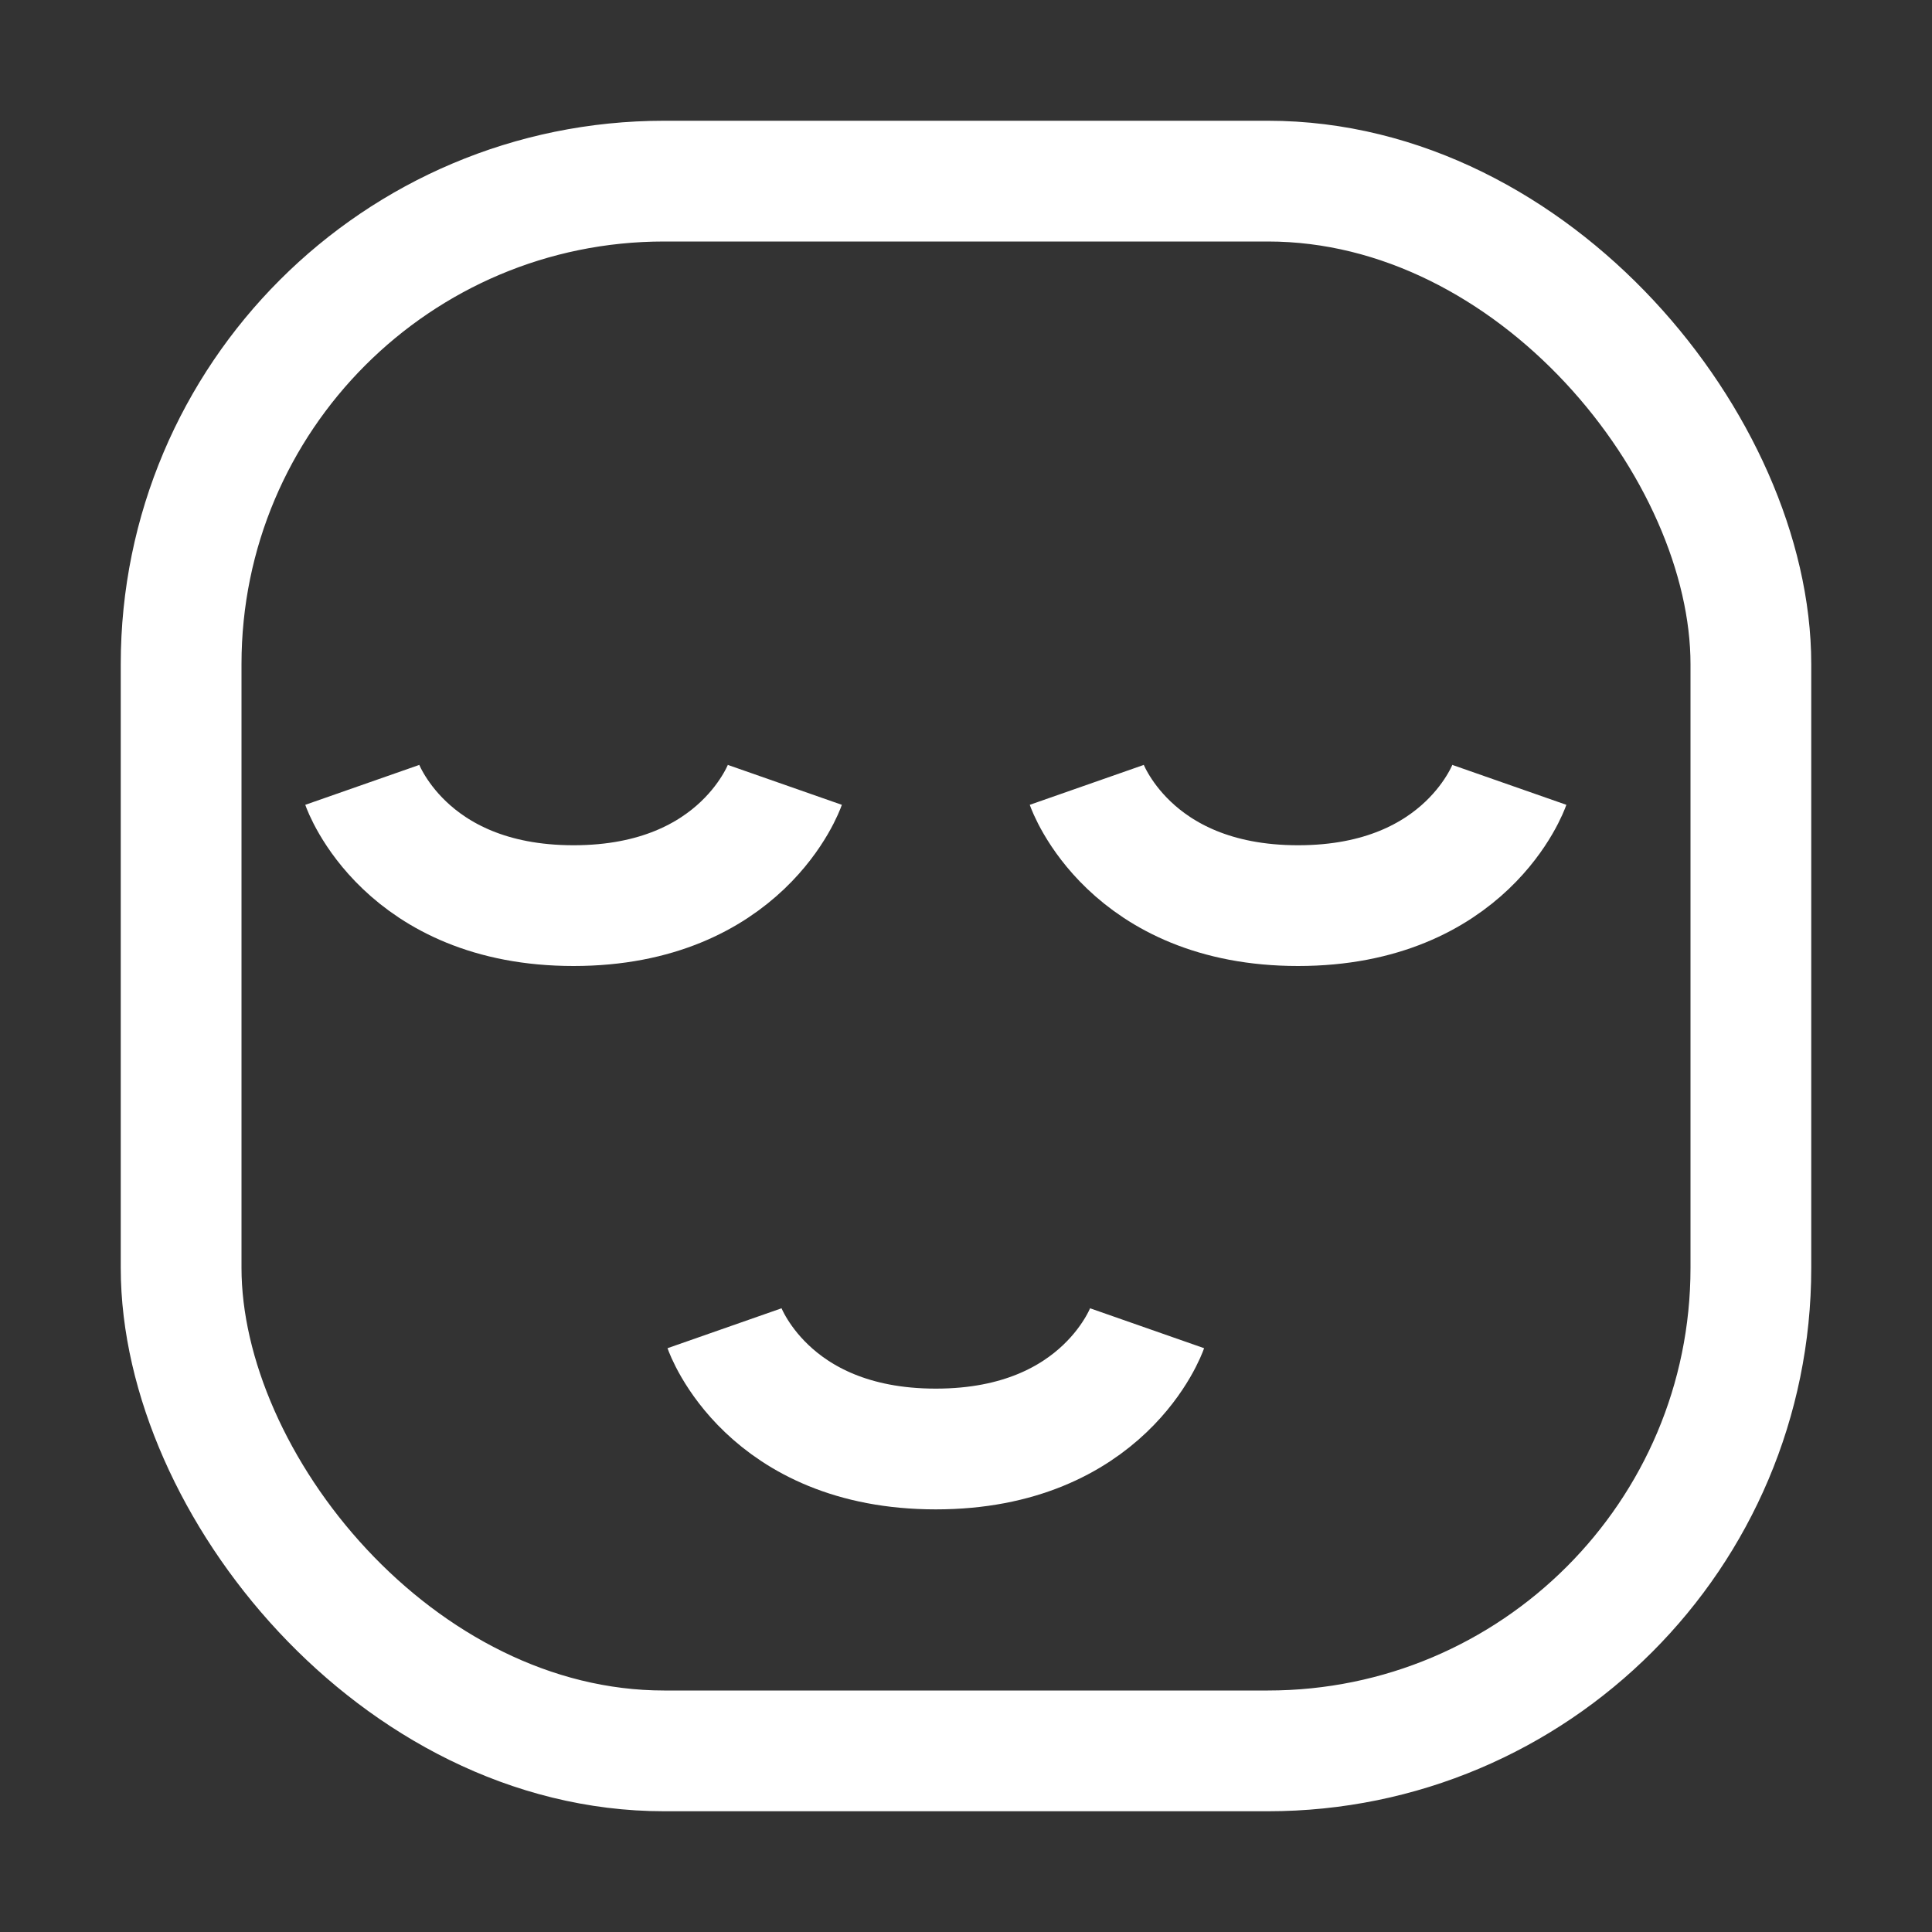
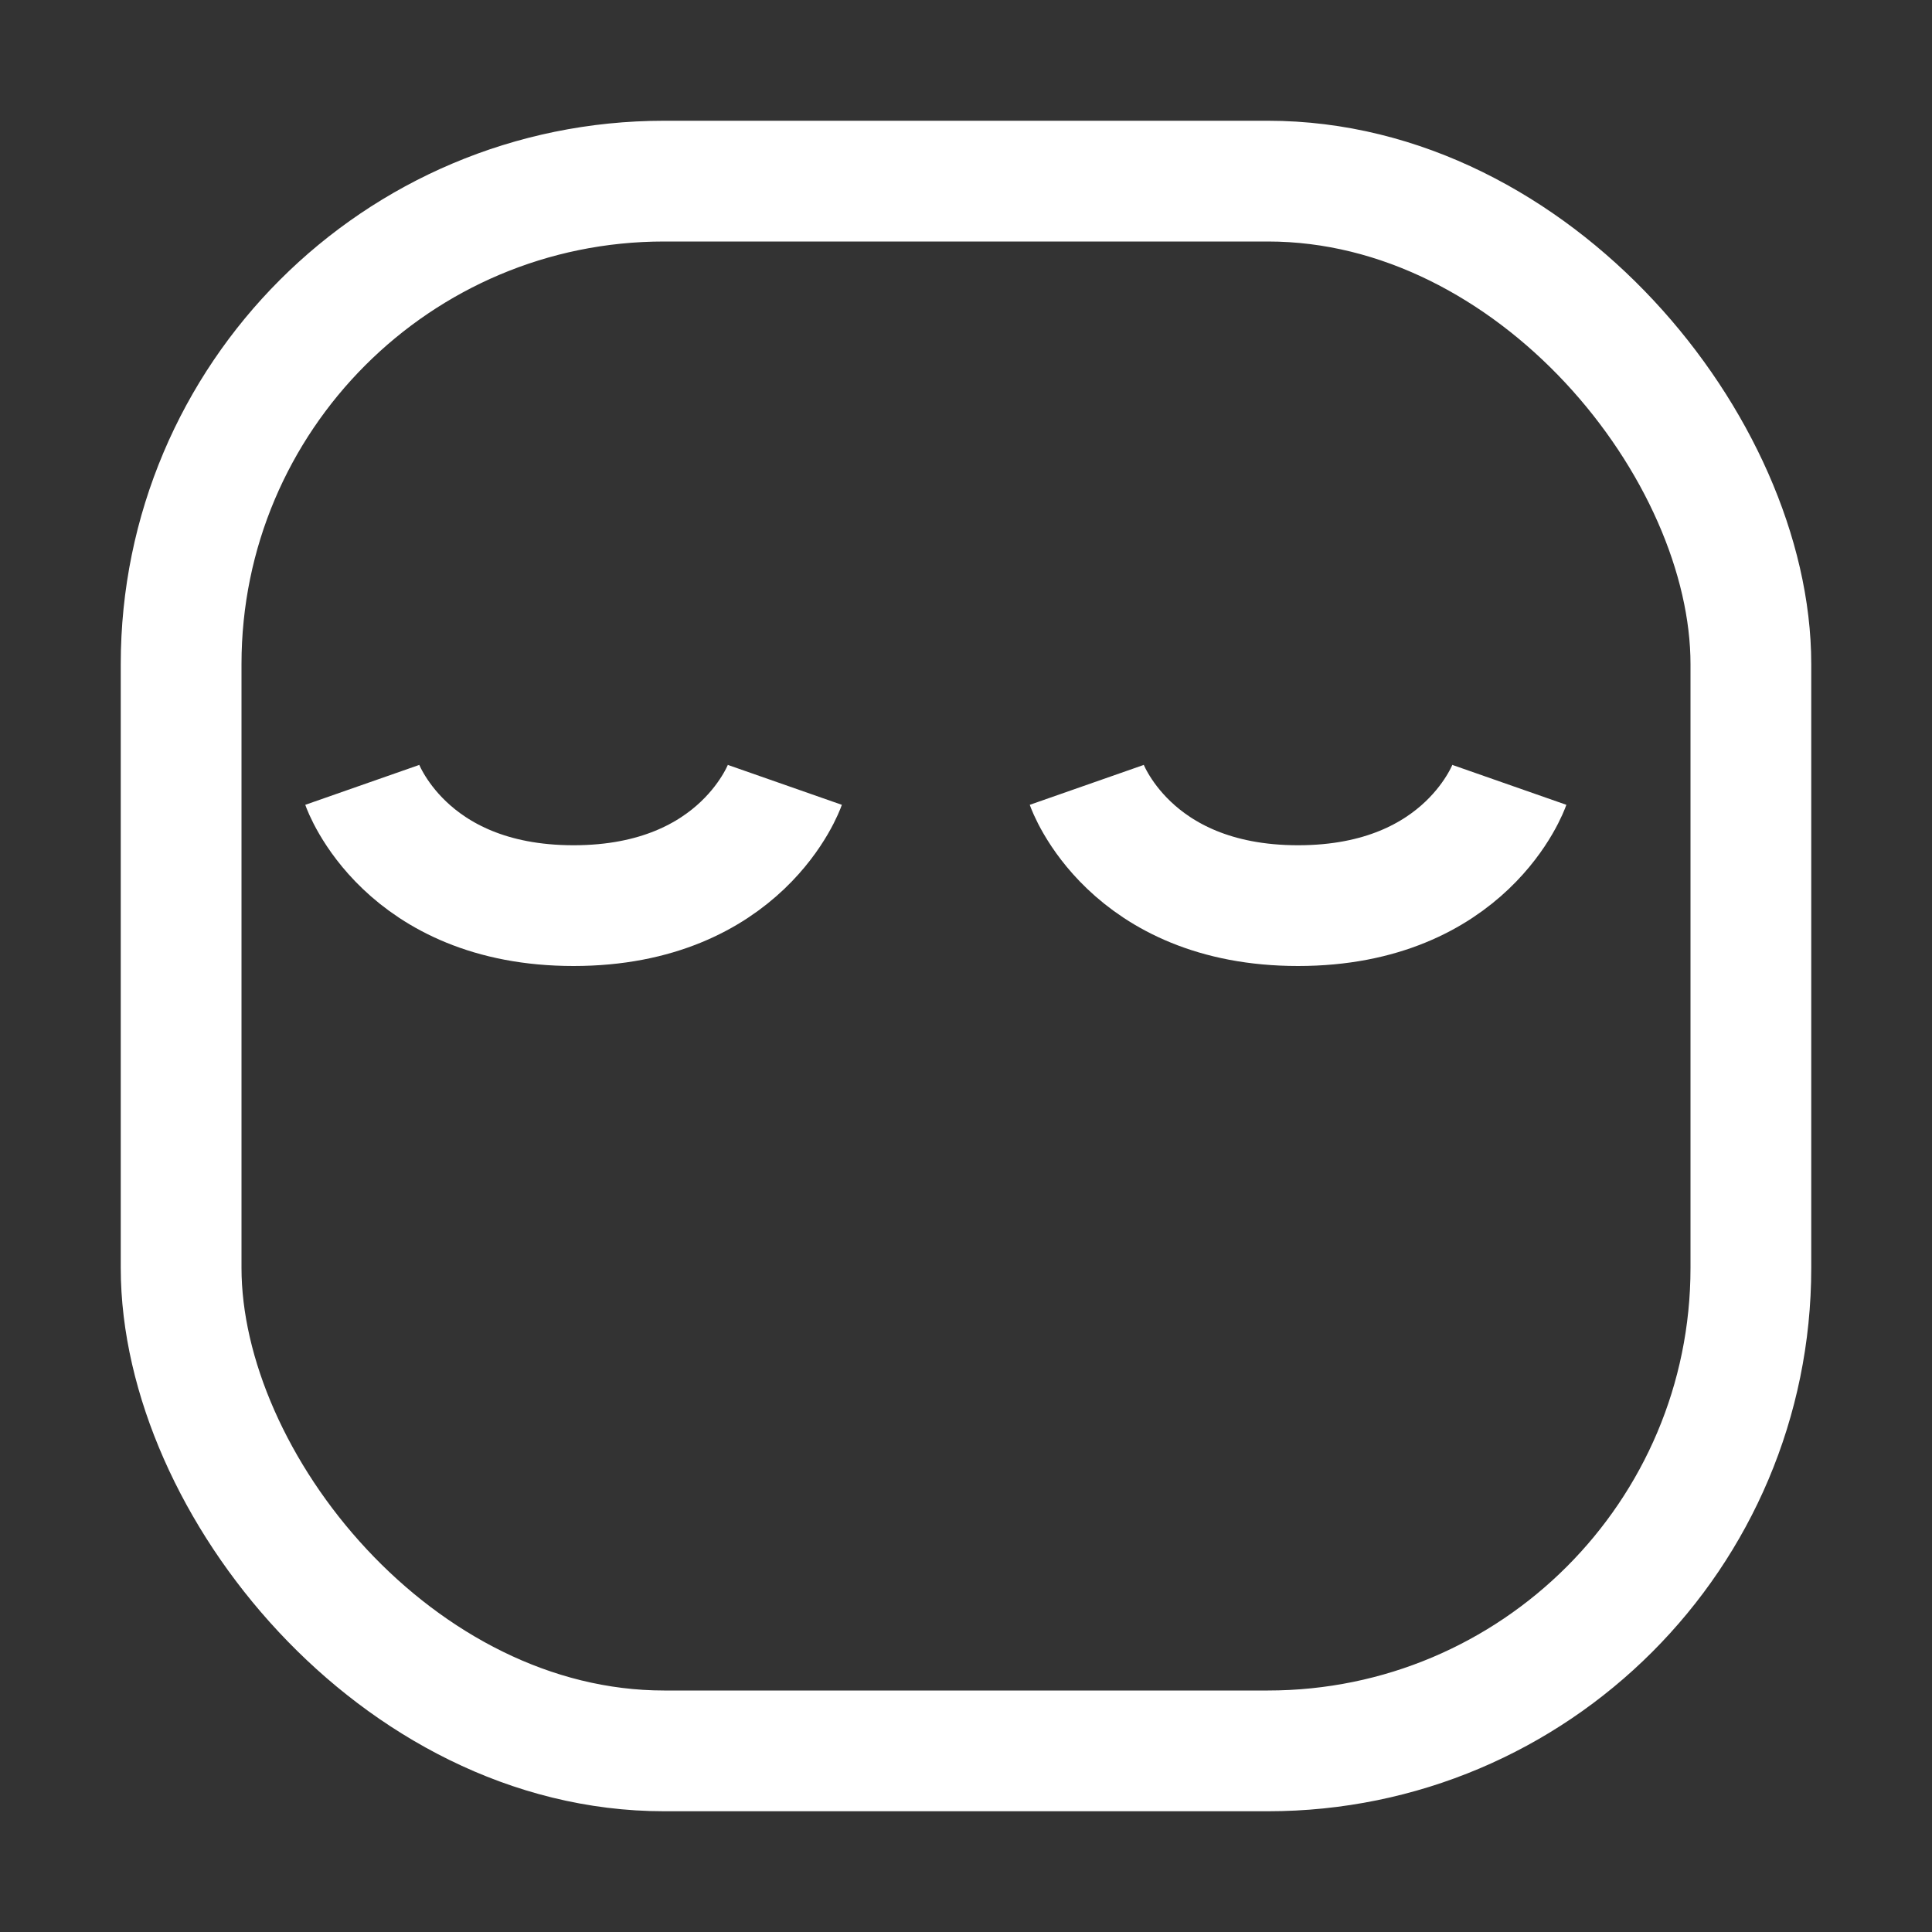
<svg xmlns="http://www.w3.org/2000/svg" width="32" height="32" viewBox="0 0 32 32" fill="none">
  <rect x="0" y="0" width="32" height="32" fill="#333333" stroke="none" />
  <rect x="3" y="3" width="26" height="26" rx="8" stroke="white" stroke-width="2" />
-   <path d="M12 22C12 22 12.7 24 15.5 24C18.3 24 19 22 19 22" stroke="white" stroke-width="2" />
  <path d="M6 13C6 13 6.7 15 9.5 15C12.3 15 13 13 13 13" stroke="white" stroke-width="2" />
  <path d="M18 13C18 13 18.7 15 21.5 15C24.3 15 25 13 25 13" stroke="white" stroke-width="2" />
</svg>